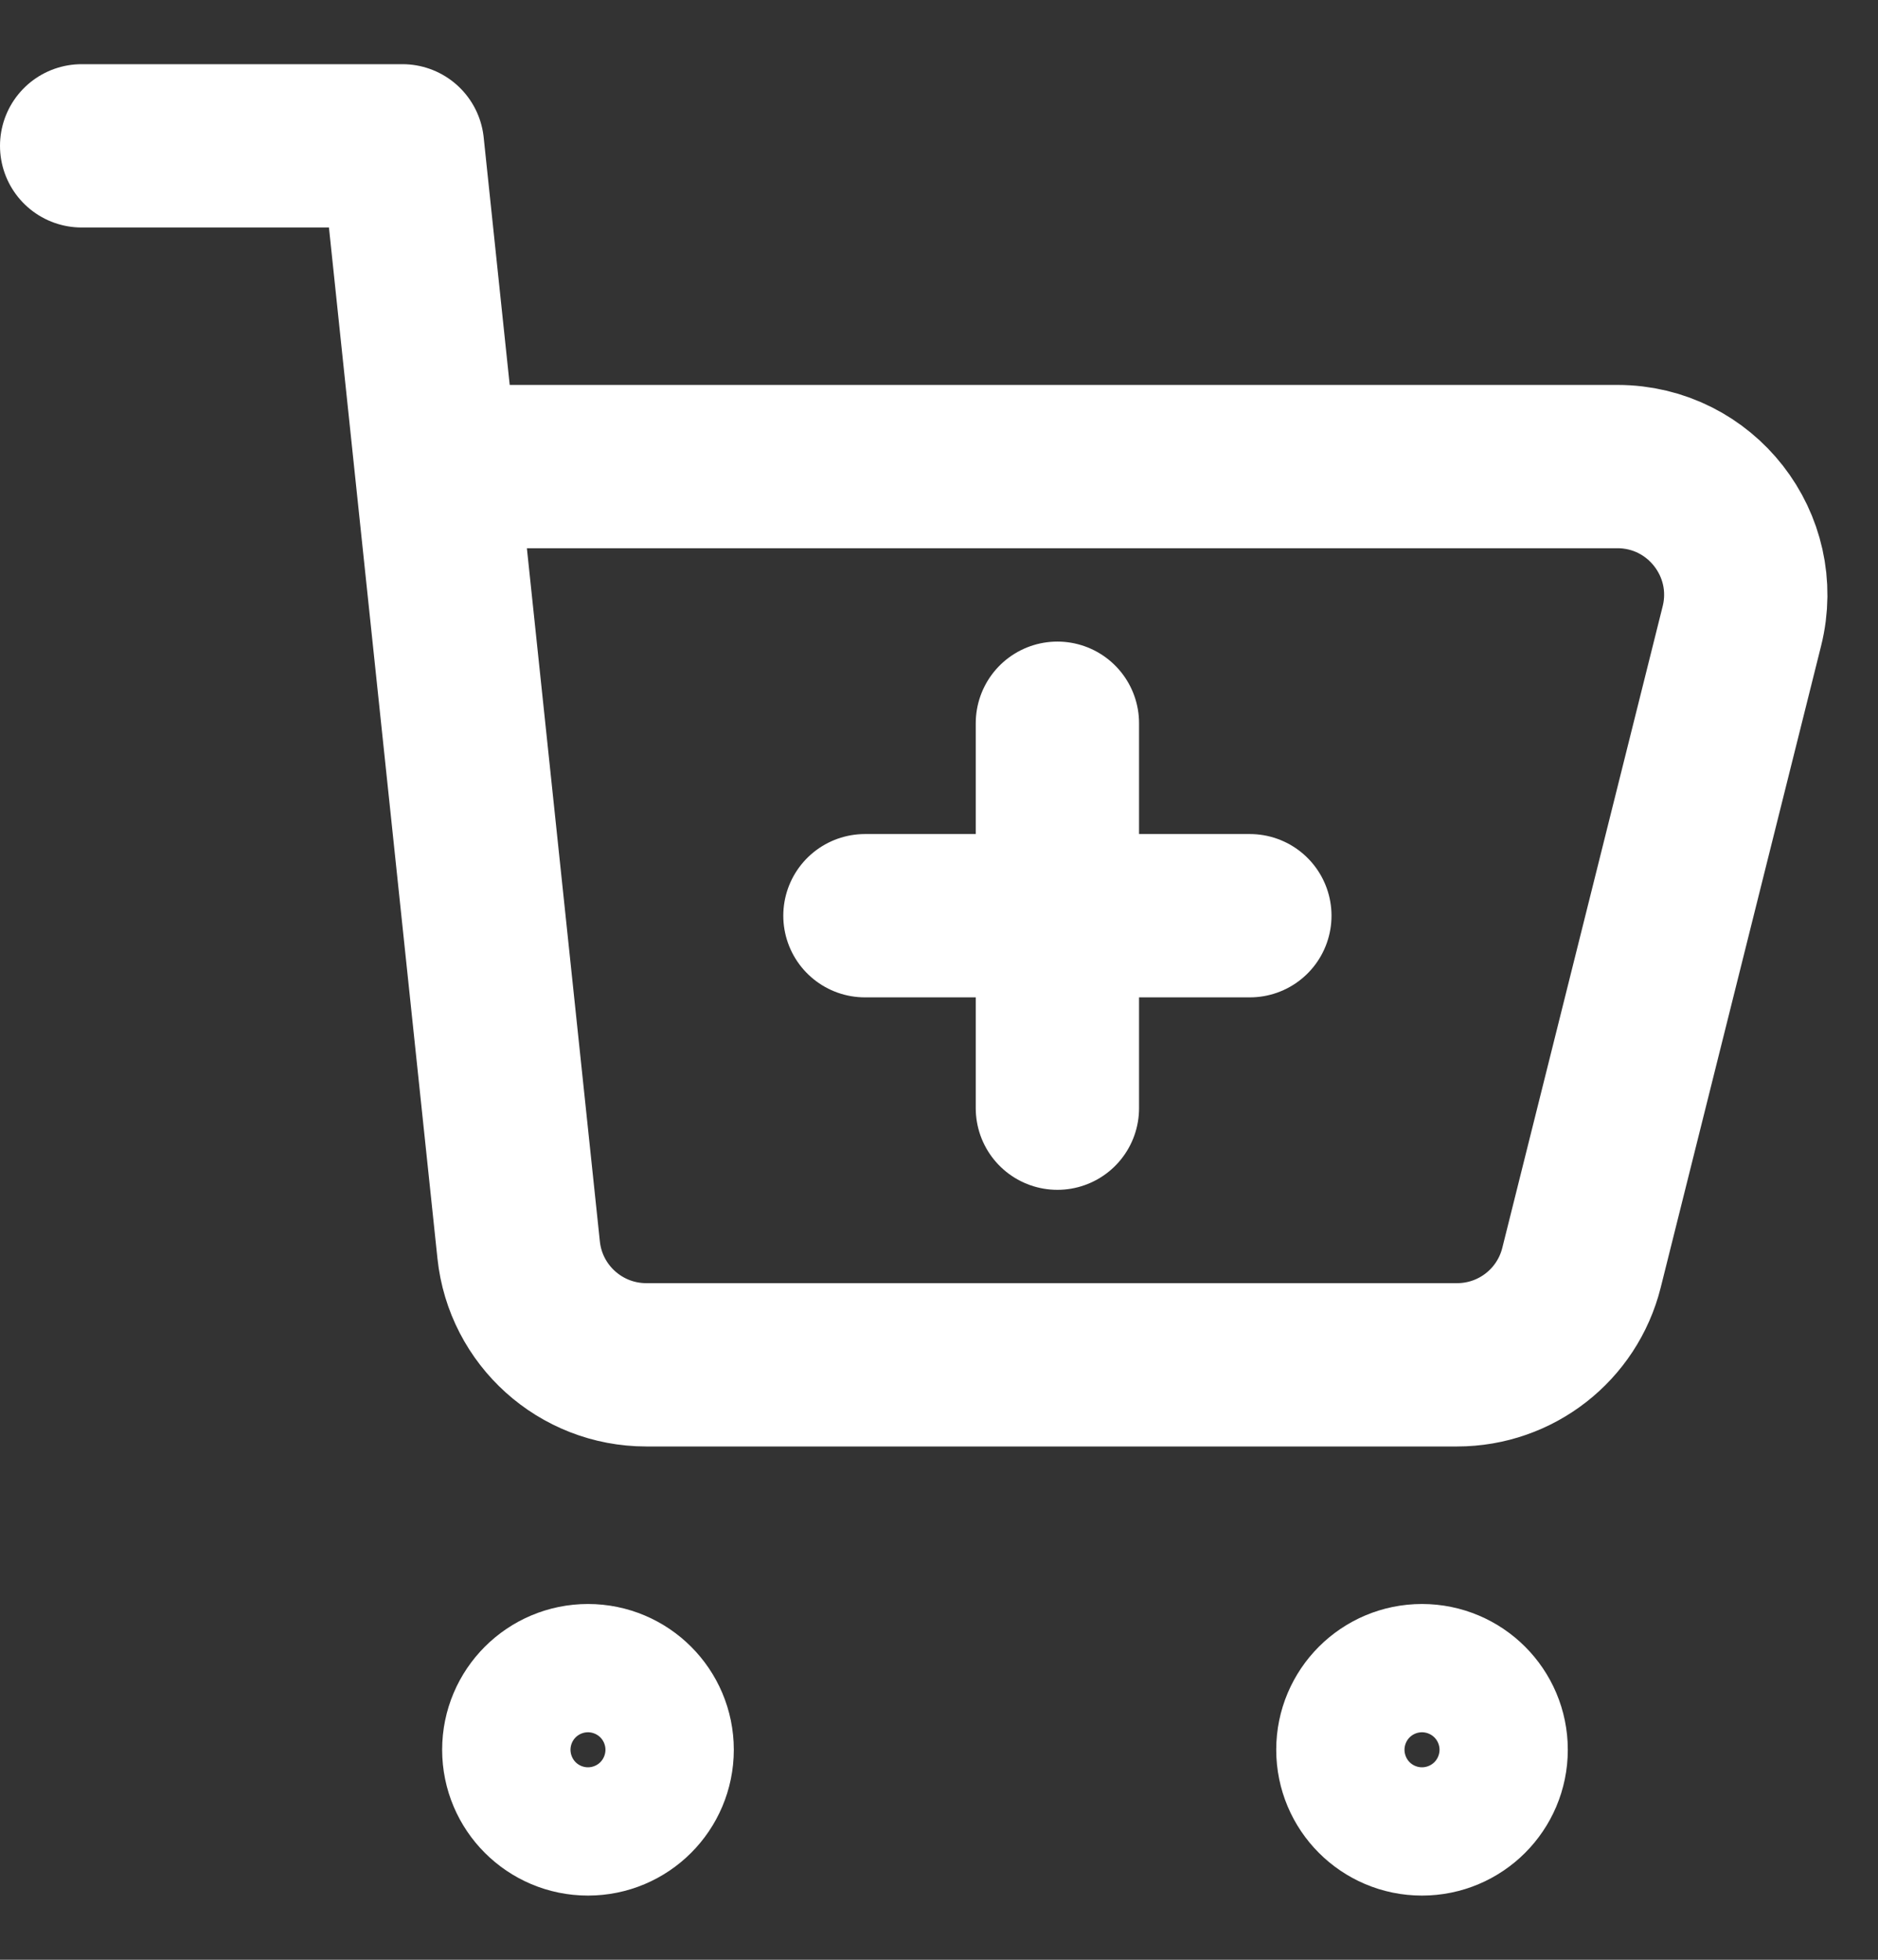
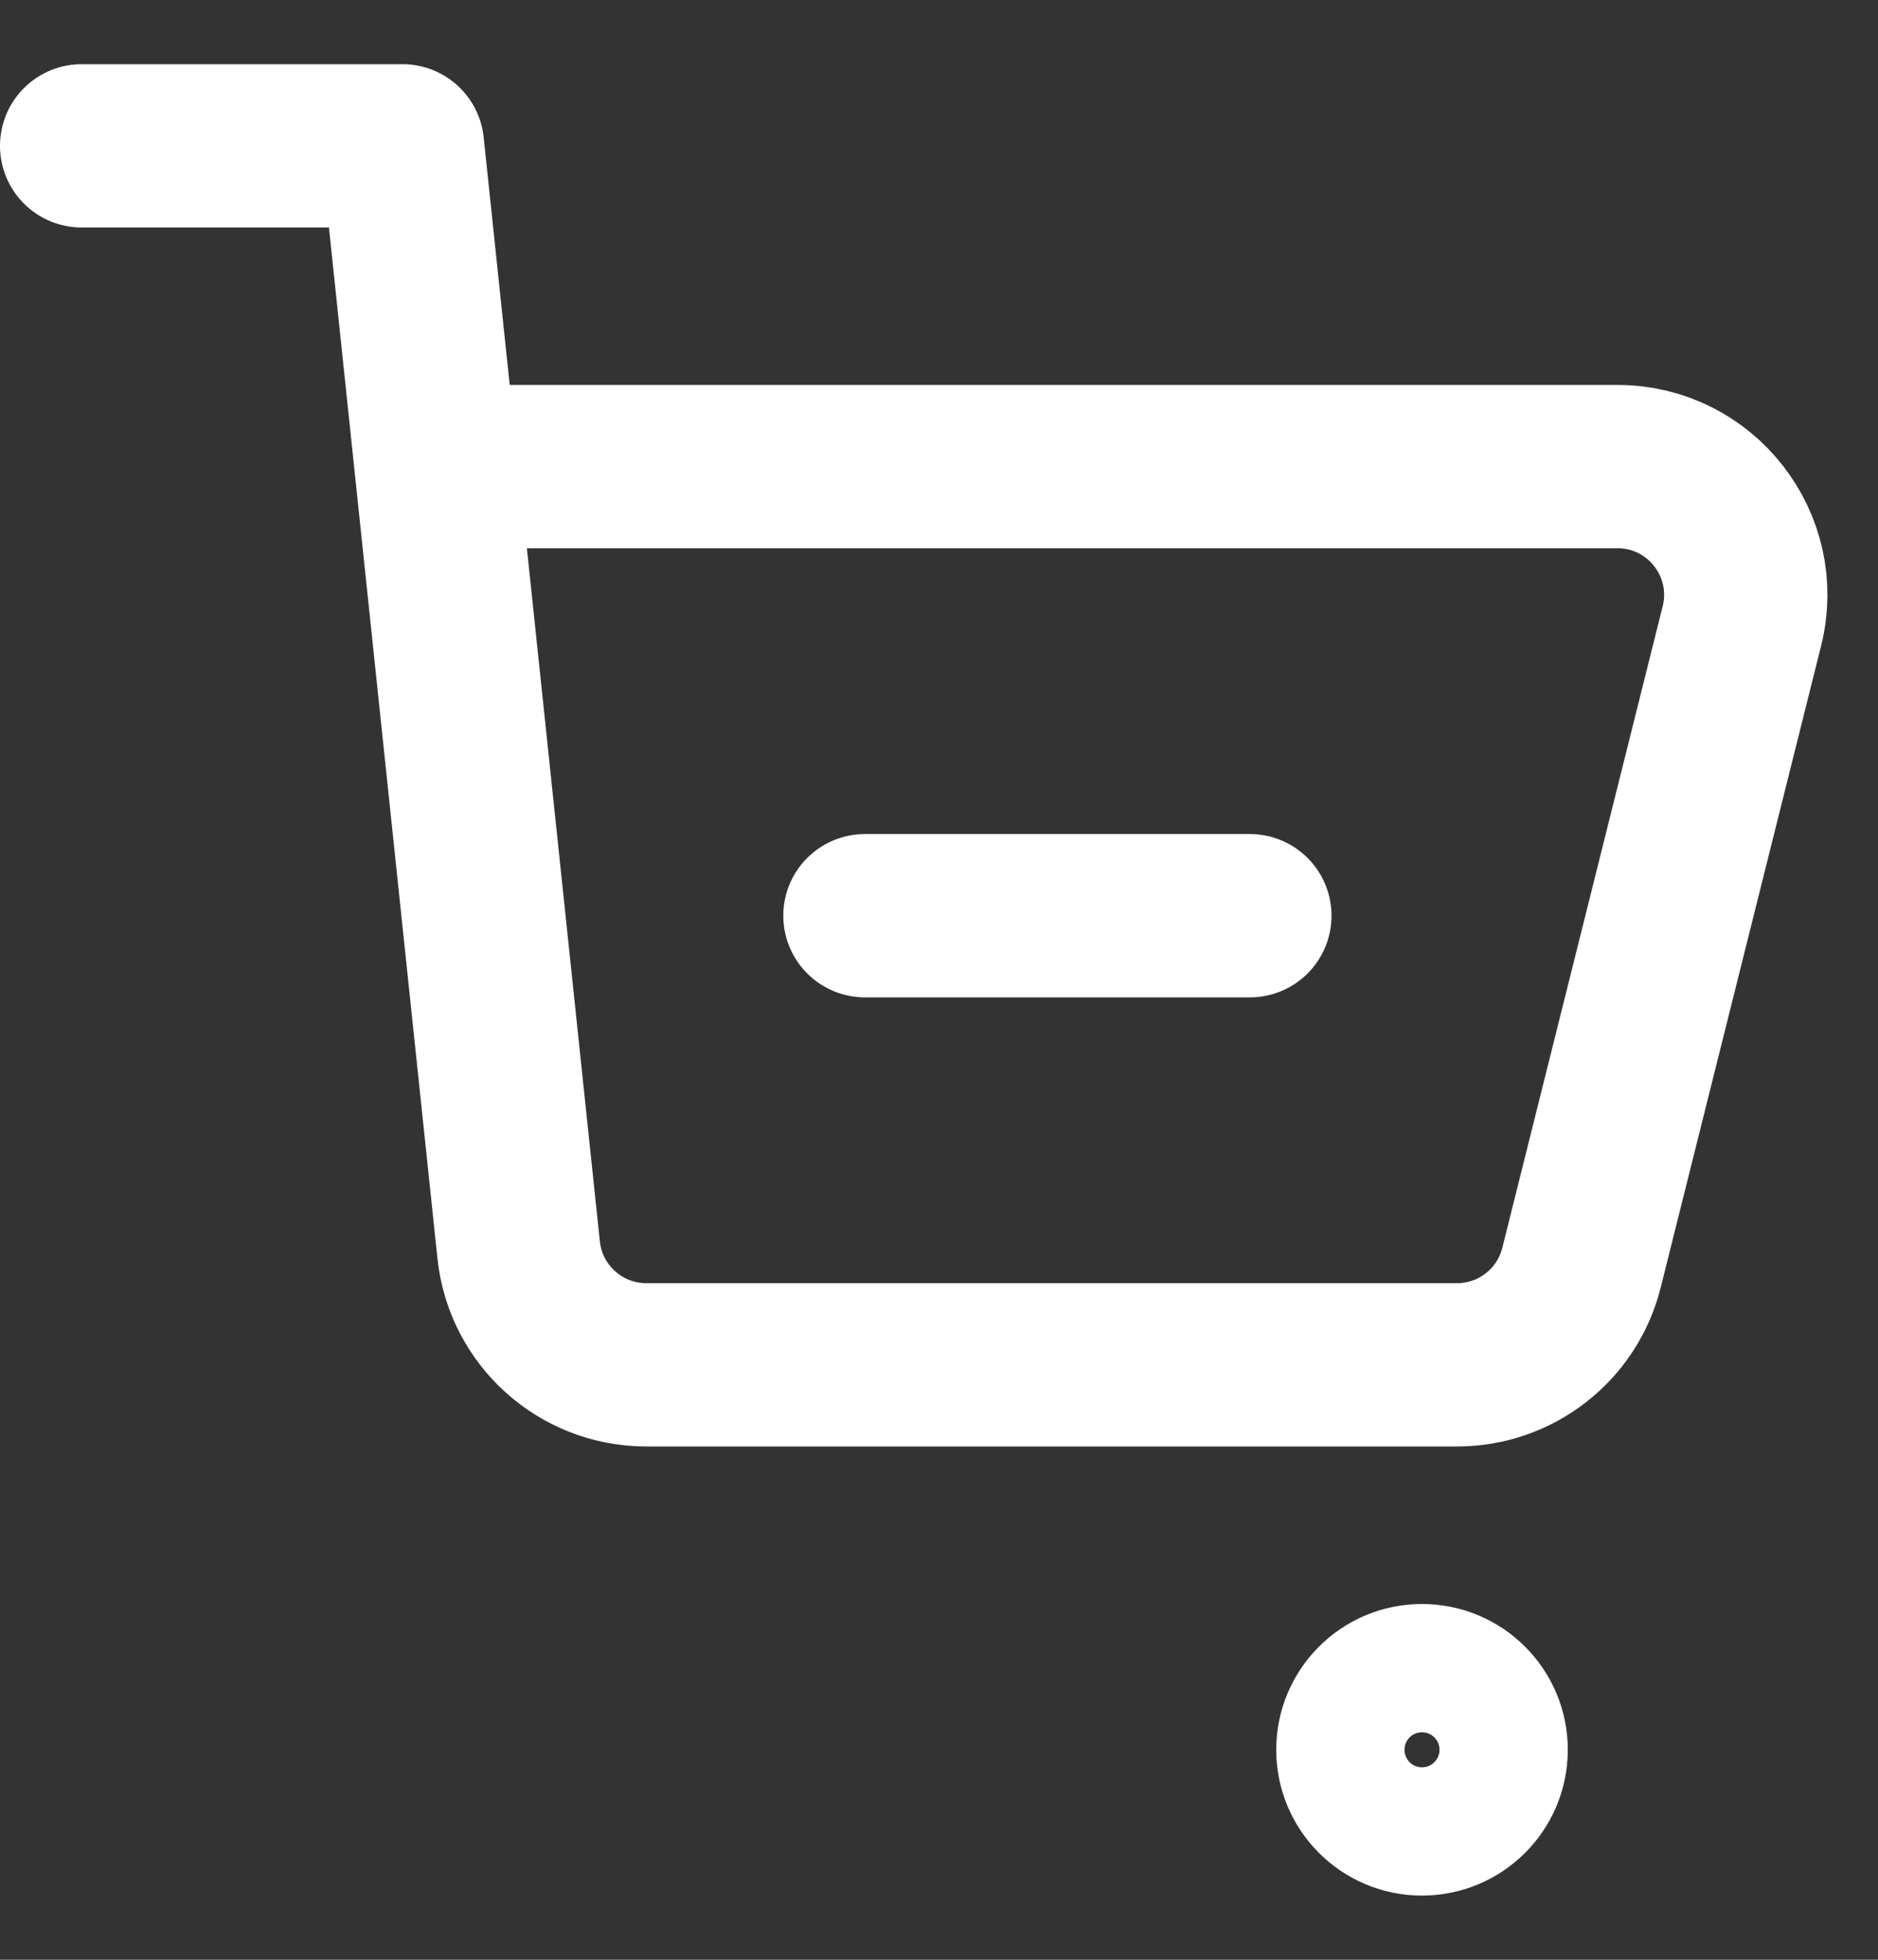
<svg xmlns="http://www.w3.org/2000/svg" width="23" height="24" viewBox="0 0 23 24" fill="none">
  <rect x="0" y="0" width="23" height="24" fill="#333333" stroke="none" />
  <path d="M17.415 22.214C16.981 22.214 16.63 21.862 16.63 21.428C16.63 20.995 16.981 20.643 17.415 20.643C17.849 20.643 18.201 20.995 18.201 21.428C18.201 21.862 17.849 22.214 17.415 22.214Z" stroke="white" stroke-width="2" stroke-linecap="round" stroke-linejoin="round" />
-   <path d="M7.201 22.214C6.767 22.214 6.415 21.862 6.415 21.428C6.415 20.995 6.767 20.643 7.201 20.643C7.635 20.643 7.987 20.995 7.987 21.428C7.987 21.862 7.635 22.214 7.201 22.214Z" stroke="white" stroke-width="2" stroke-linecap="round" stroke-linejoin="round" />
  <path d="M15.307 11.214H10.593" stroke="white" stroke-width="2" stroke-linecap="round" stroke-linejoin="round" />
-   <path d="M12.95 8.857V13.571" stroke="white" stroke-width="2" stroke-linecap="round" stroke-linejoin="round" />
  <path d="M1 1.786H4.929L5.342 5.714M5.342 5.714L6.352 15.307C6.436 16.107 7.111 16.714 7.915 16.714H17.845C18.566 16.714 19.194 16.224 19.369 15.524L21.333 7.667C21.581 6.675 20.831 5.714 19.809 5.714H5.342Z" stroke="white" stroke-width="2" stroke-linecap="round" stroke-linejoin="round" />
</svg>